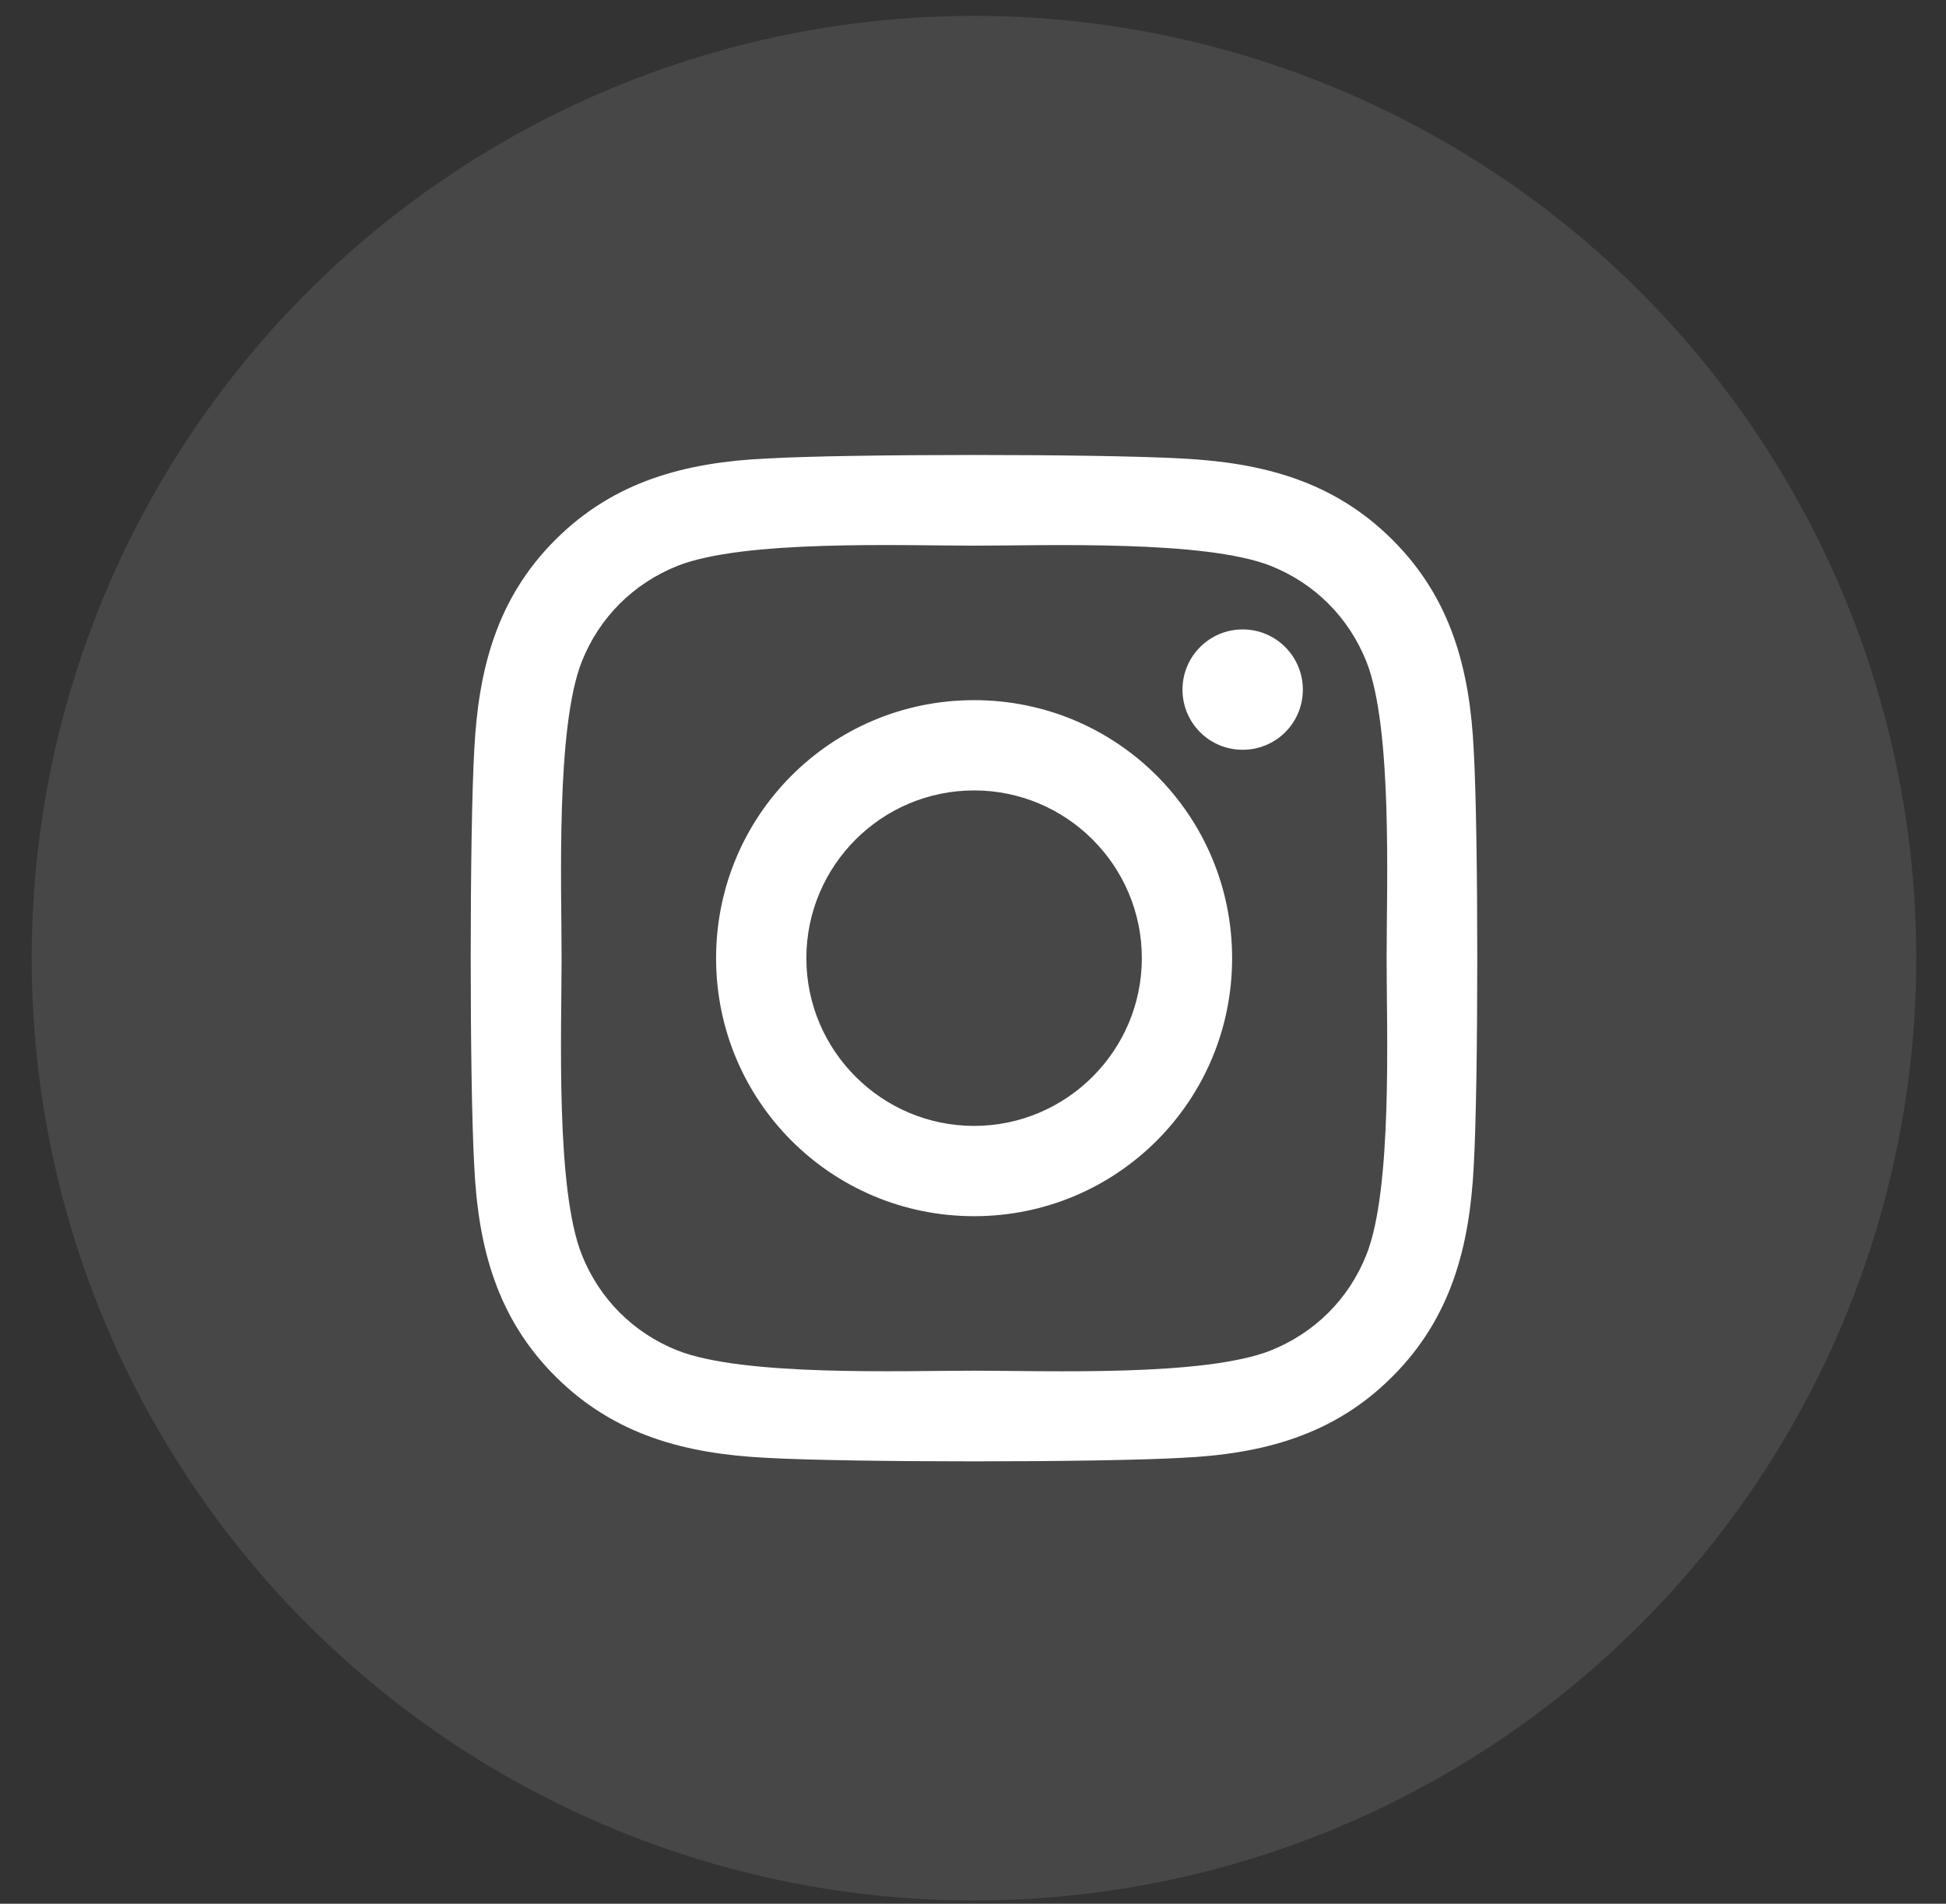
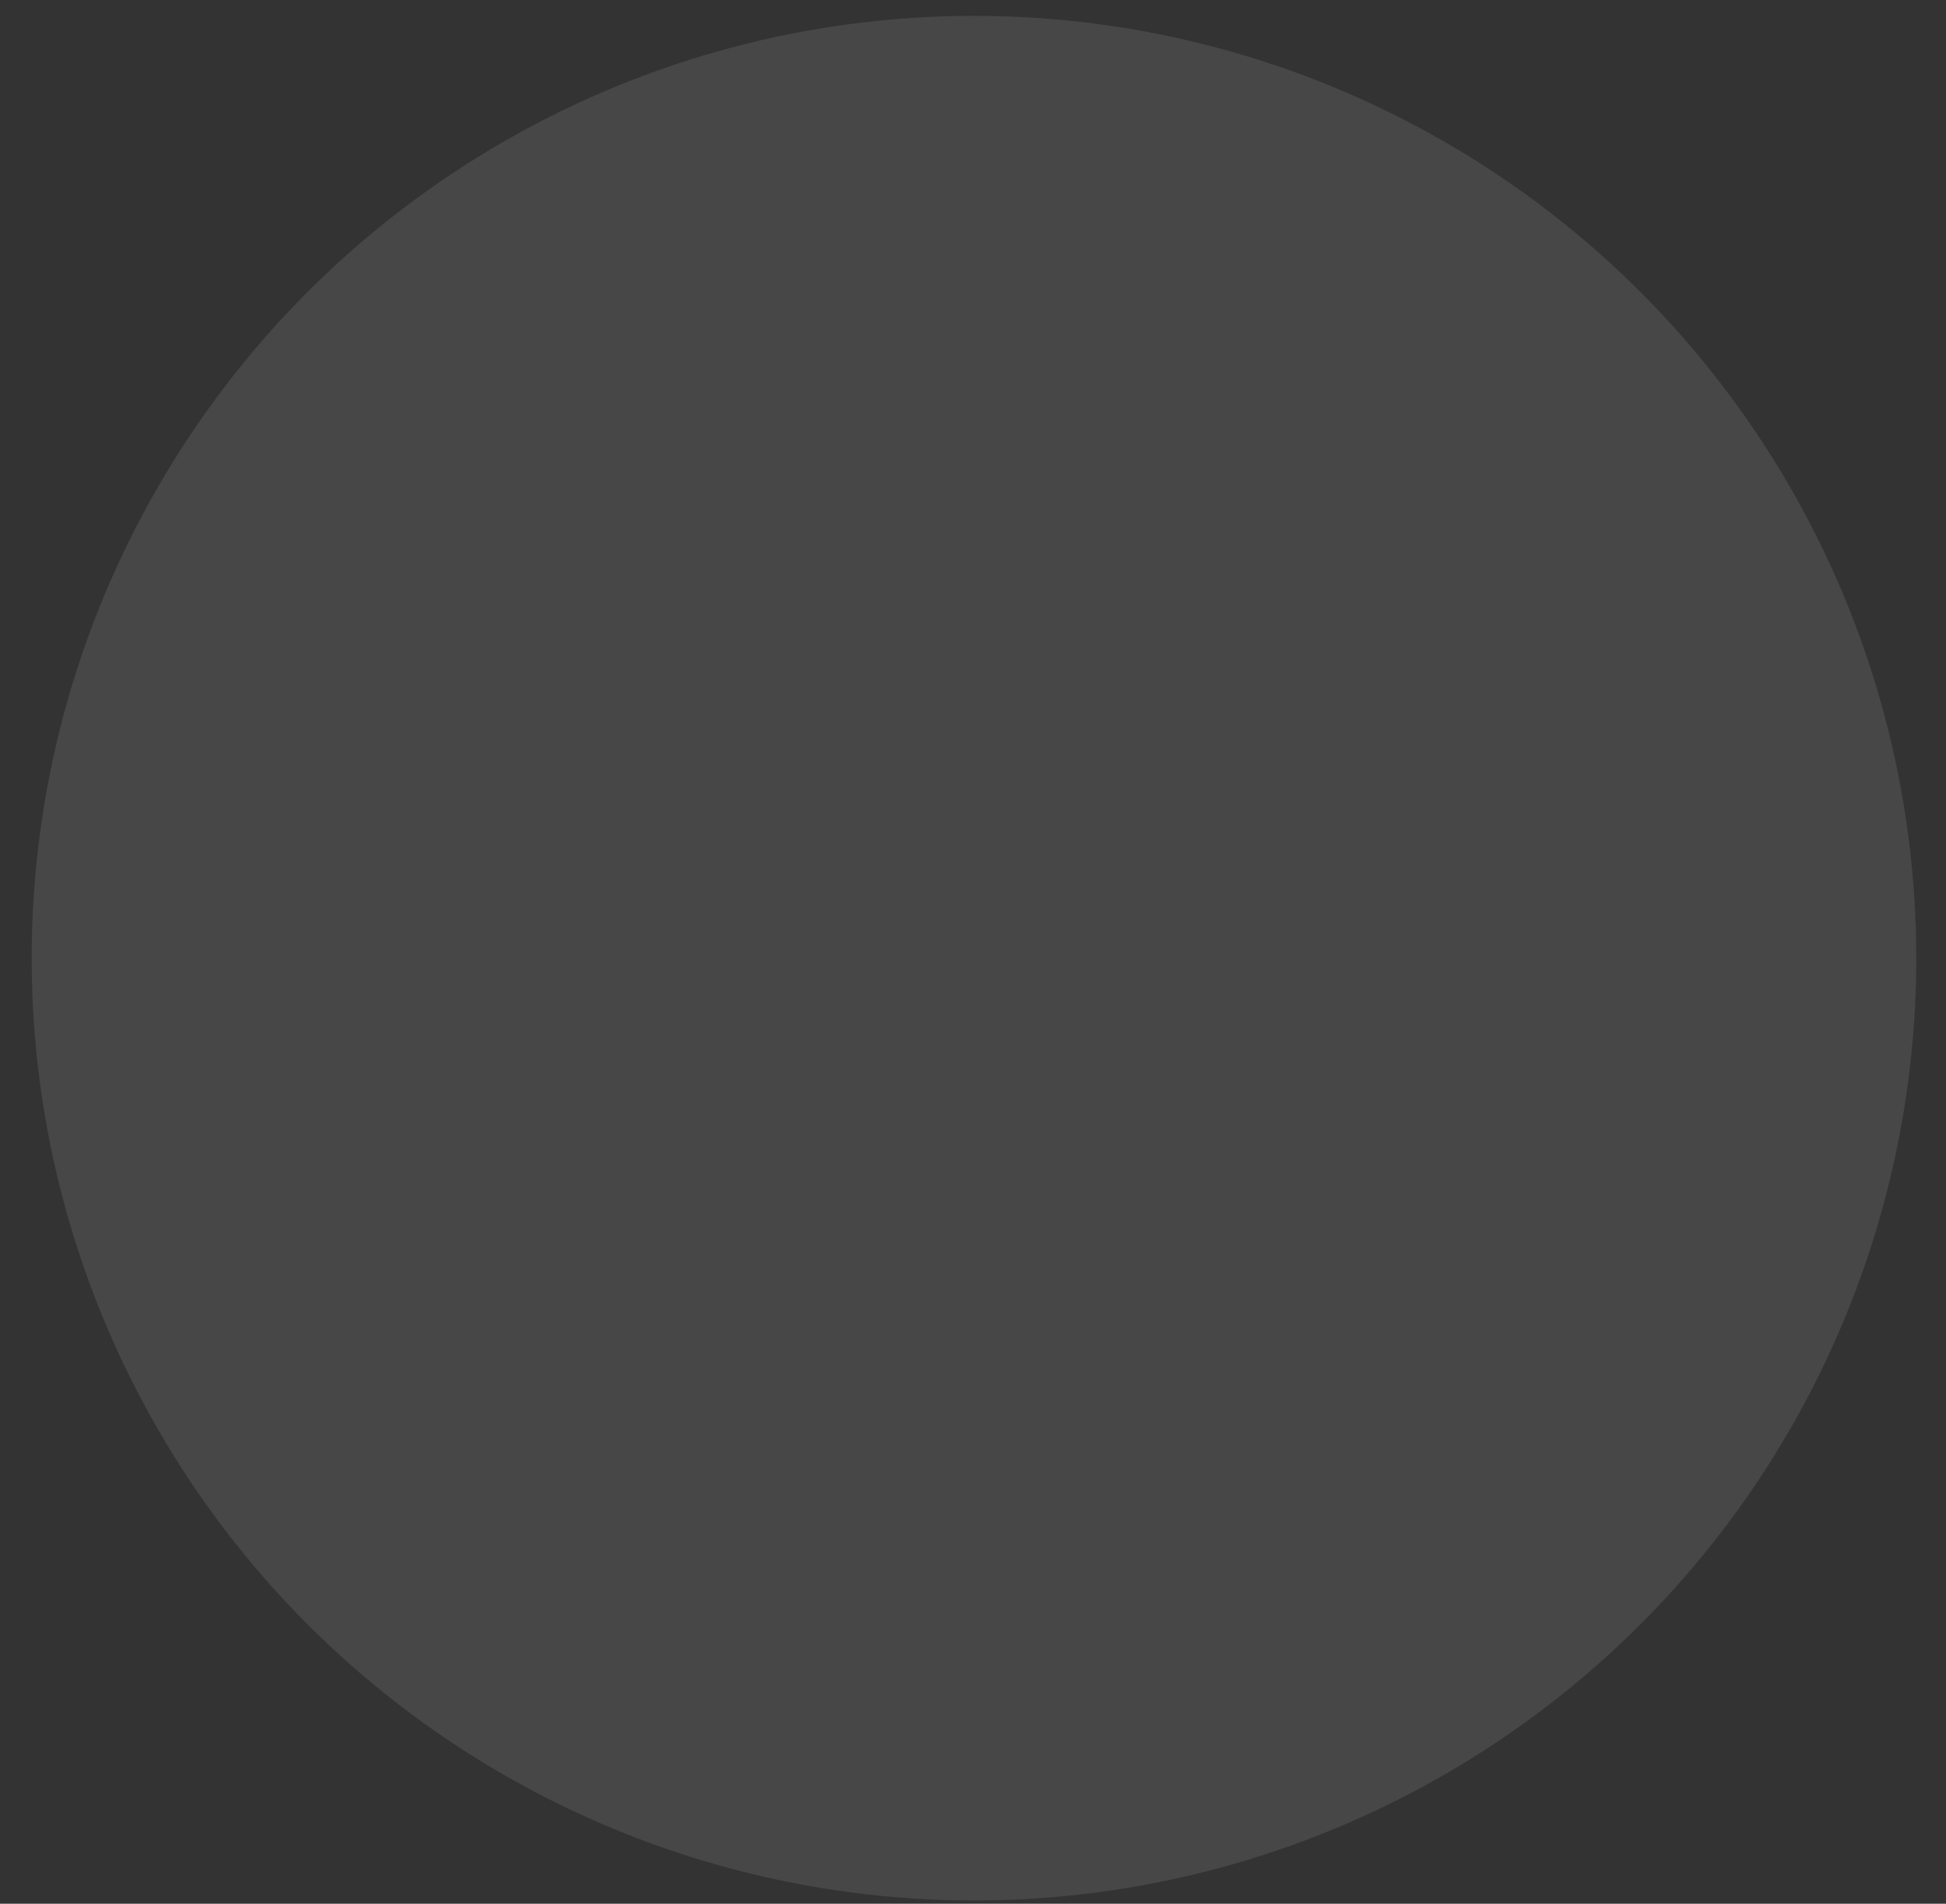
<svg xmlns="http://www.w3.org/2000/svg" width="46" height="45" viewBox="0 0 46 45" fill="none">
  <rect x="0" y="0" width="46" height="45" fill="#333333" stroke="none" />
  <circle cx="23.023" cy="22.649" r="22.274" fill="white" fill-opacity="0.1" />
  <g clip-path="url(#clip0)">
-     <path d="M23.026 16.55C19.65 16.55 16.927 19.273 16.927 22.649C16.927 26.025 19.65 28.748 23.026 28.748C26.402 28.748 29.125 26.025 29.125 22.649C29.125 19.273 26.402 16.55 23.026 16.55ZM23.026 26.614C20.844 26.614 19.061 24.836 19.061 22.649C19.061 20.462 20.839 18.684 23.026 18.684C25.213 18.684 26.991 20.462 26.991 22.649C26.991 24.836 25.208 26.614 23.026 26.614ZM30.797 16.301C30.797 17.091 30.16 17.723 29.375 17.723C28.584 17.723 27.952 17.086 27.952 16.301C27.952 15.515 28.589 14.878 29.375 14.878C30.16 14.878 30.797 15.515 30.797 16.301ZM34.837 17.744C34.746 15.839 34.311 14.151 32.915 12.76C31.524 11.369 29.836 10.934 27.931 10.838C25.967 10.727 20.08 10.727 18.116 10.838C16.216 10.929 14.528 11.364 13.132 12.755C11.736 14.146 11.306 15.833 11.21 17.739C11.099 19.703 11.099 25.59 11.21 27.554C11.3 29.459 11.736 31.147 13.132 32.538C14.528 33.929 16.21 34.364 18.116 34.46C20.08 34.571 25.967 34.571 27.931 34.46C29.836 34.37 31.524 33.934 32.915 32.538C34.306 31.147 34.741 29.459 34.837 27.554C34.948 25.59 34.948 19.708 34.837 17.744ZM32.299 29.661C31.885 30.702 31.084 31.503 30.038 31.922C28.472 32.544 24.756 32.4 23.026 32.4C21.296 32.4 17.575 32.538 16.014 31.922C14.973 31.508 14.172 30.707 13.753 29.661C13.132 28.095 13.275 24.38 13.275 22.649C13.275 20.919 13.137 17.198 13.753 15.637C14.167 14.597 14.968 13.795 16.014 13.376C17.58 12.755 21.296 12.898 23.026 12.898C24.756 12.898 28.477 12.76 30.038 13.376C31.078 13.79 31.88 14.591 32.299 15.637C32.92 17.203 32.777 20.919 32.777 22.649C32.777 24.38 32.92 28.101 32.299 29.661Z" fill="white" />
-   </g>
+     </g>
  <defs>
    <clipPath id="clip0">
-       <rect width="25.058" height="25.058" fill="white" transform="translate(10.494 10.12)" />
-     </clipPath>
+       </clipPath>
  </defs>
</svg>